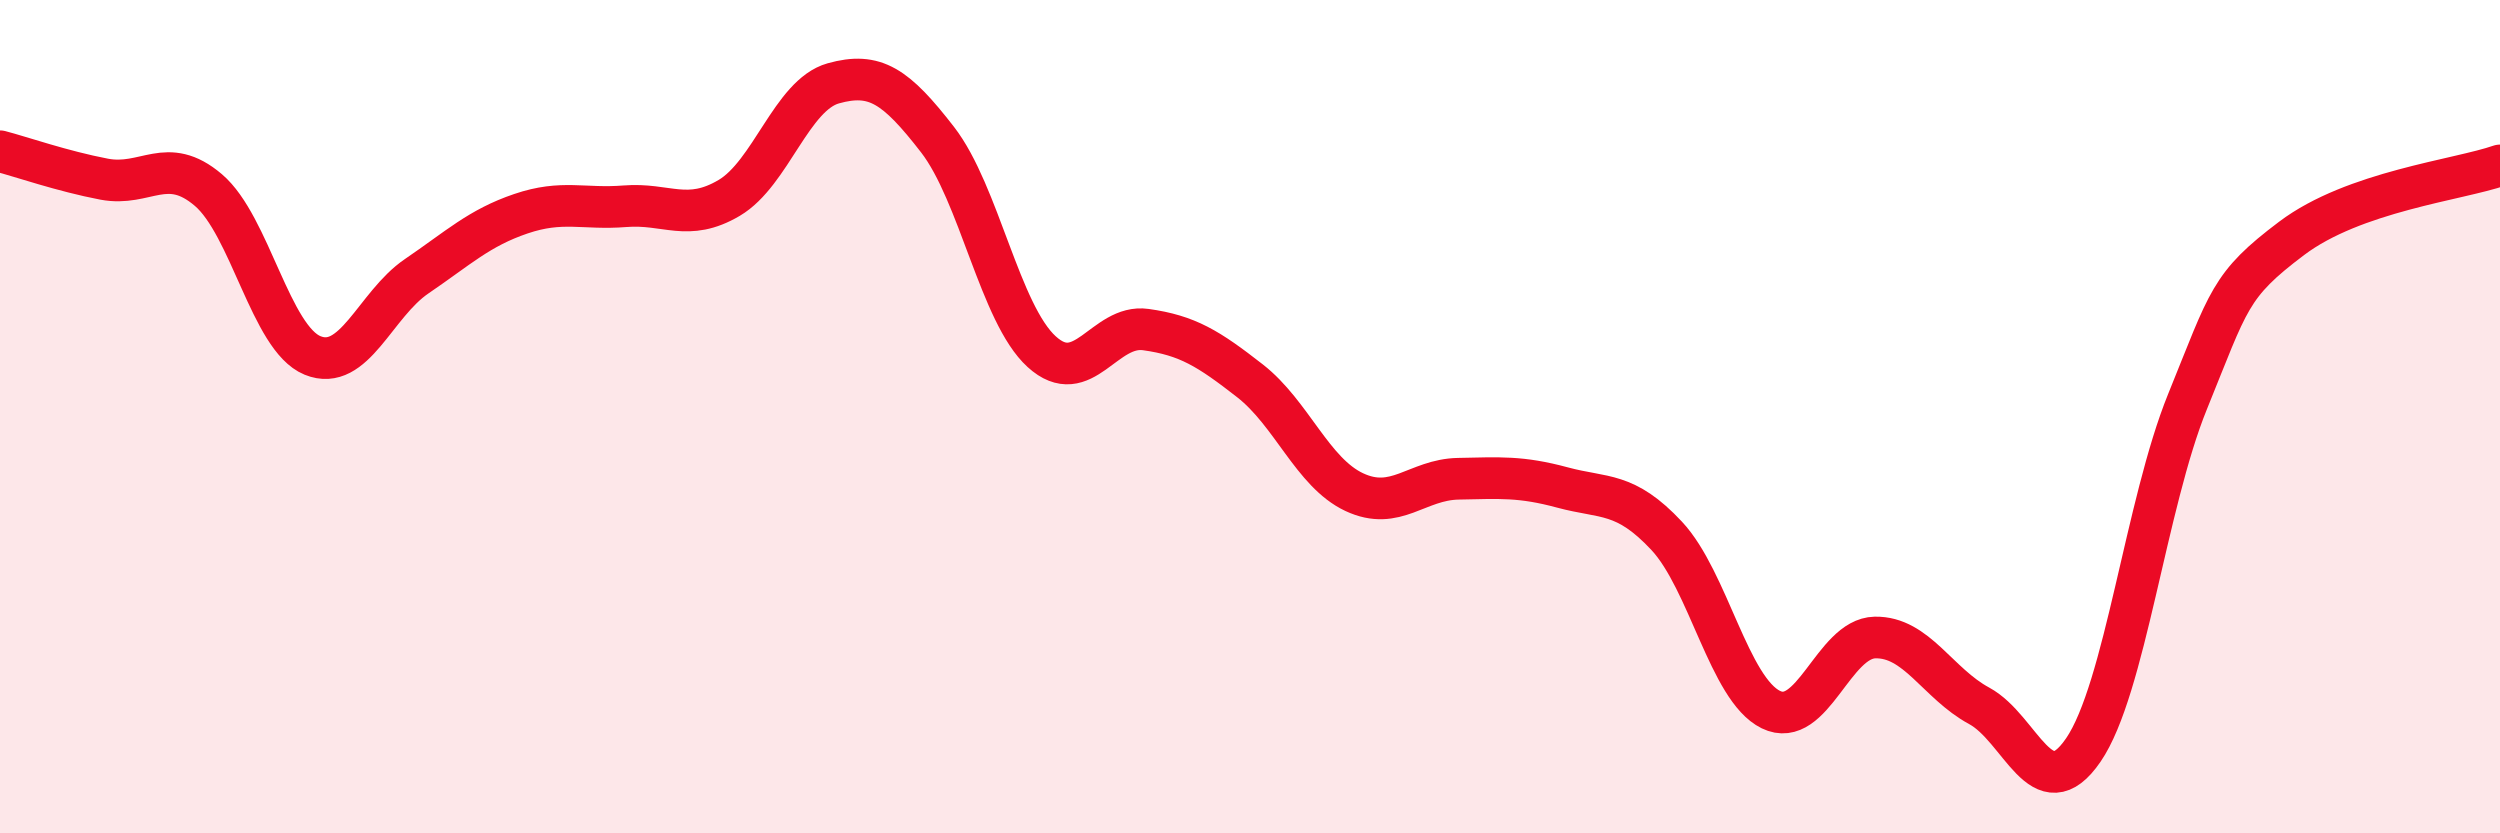
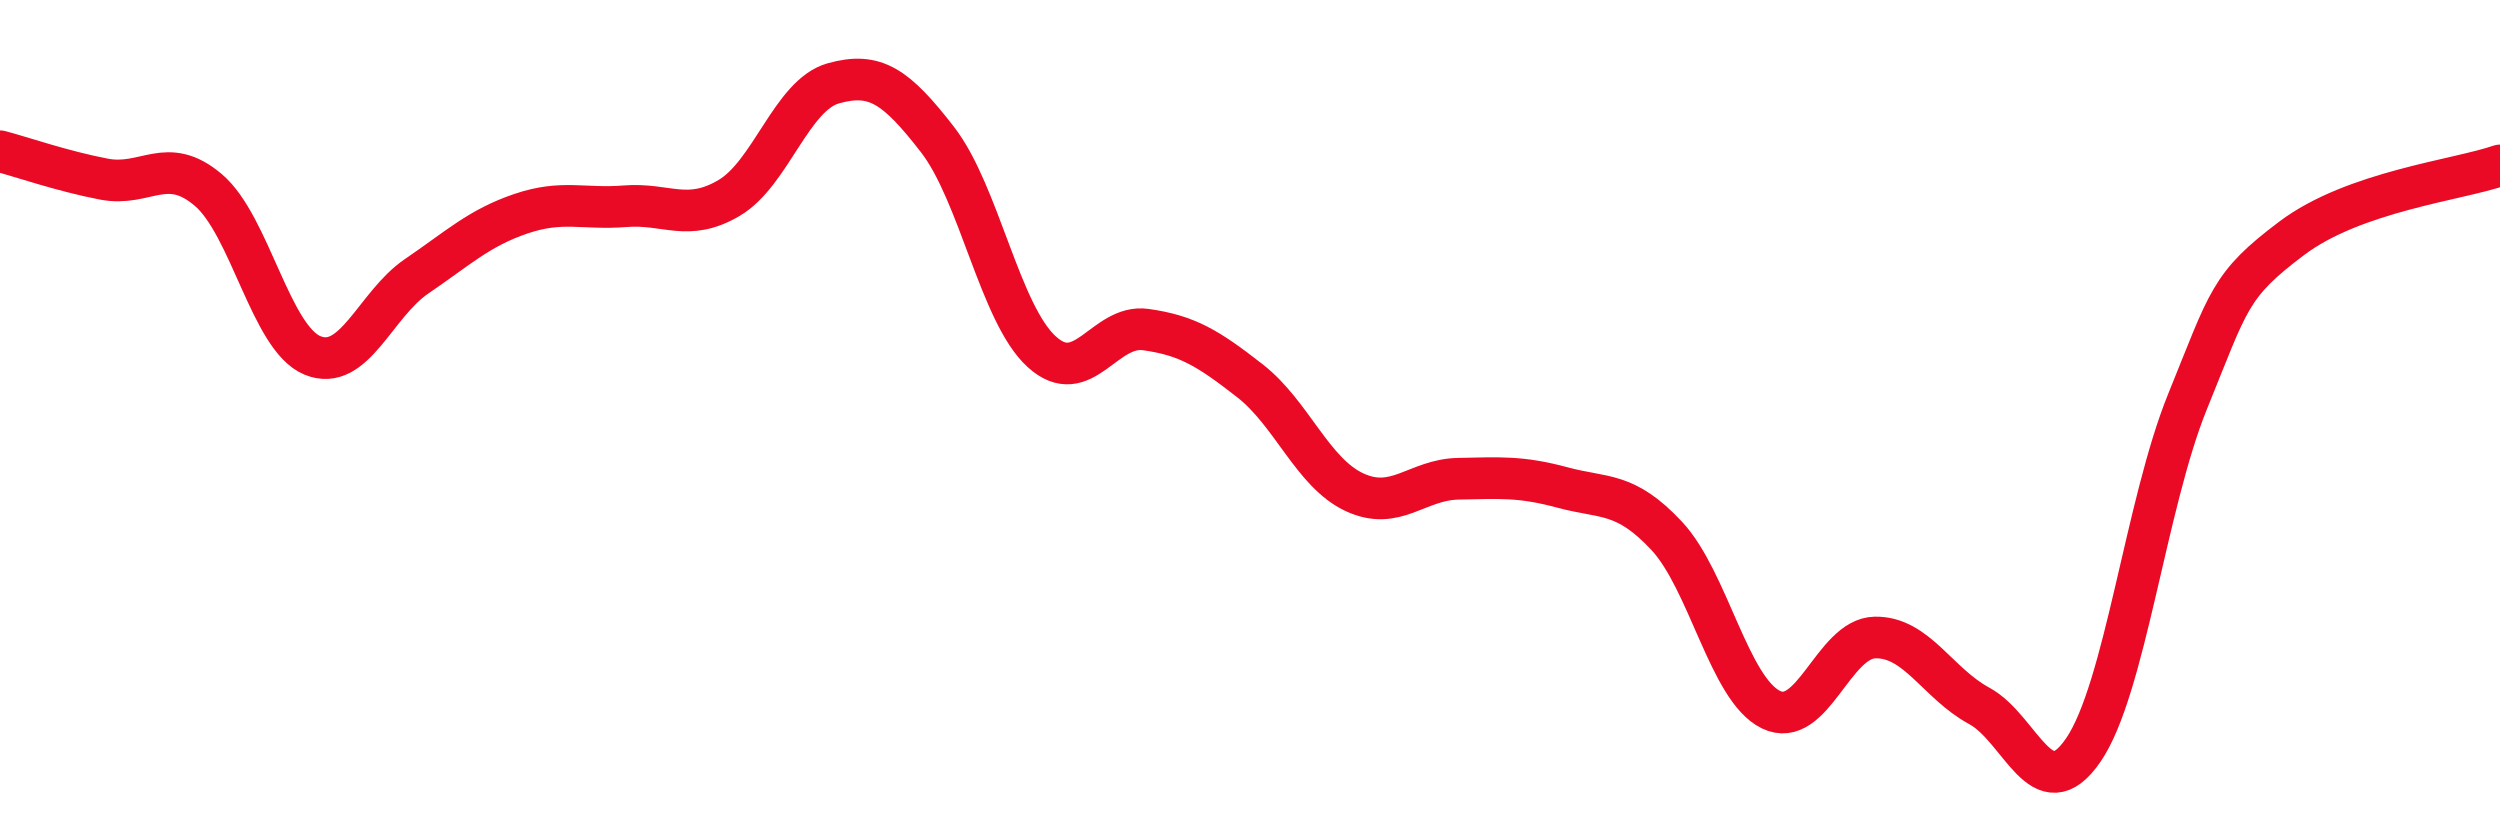
<svg xmlns="http://www.w3.org/2000/svg" width="60" height="20" viewBox="0 0 60 20">
-   <path d="M 0,3.63 C 0.5,3.76 1.5,4.11 2.5,4.3 C 3.5,4.49 4,3.71 5,4.56 C 6,5.41 6.5,8.12 7.5,8.53 C 8.5,8.94 9,7.31 10,6.63 C 11,5.95 11.5,5.47 12.5,5.13 C 13.5,4.79 14,5.03 15,4.95 C 16,4.87 16.5,5.34 17.5,4.75 C 18.5,4.16 19,2.28 20,2 C 21,1.72 21.5,2.06 22.5,3.35 C 23.5,4.64 24,7.53 25,8.44 C 26,9.35 26.5,7.77 27.5,7.91 C 28.5,8.05 29,8.36 30,9.14 C 31,9.92 31.5,11.34 32.5,11.81 C 33.5,12.28 34,11.51 35,11.49 C 36,11.47 36.5,11.43 37.5,11.7 C 38.5,11.97 39,11.79 40,12.86 C 41,13.93 41.5,16.54 42.5,17.03 C 43.5,17.52 44,15.32 45,15.3 C 46,15.28 46.5,16.4 47.5,16.94 C 48.5,17.48 49,19.46 50,18 C 51,16.54 51.5,12.1 52.5,9.64 C 53.5,7.18 53.5,6.85 55,5.72 C 56.5,4.59 59,4.32 60,3.97L60 20L0 20Z" fill="#EB0A25" opacity="0.1" stroke-linecap="round" stroke-linejoin="round" />
  <path d="M 0,3.63 C 0.5,3.76 1.5,4.11 2.5,4.3 C 3.5,4.49 4,3.71 5,4.56 C 6,5.41 6.5,8.12 7.5,8.53 C 8.5,8.94 9,7.31 10,6.63 C 11,5.95 11.5,5.47 12.5,5.13 C 13.5,4.79 14,5.03 15,4.95 C 16,4.87 16.5,5.34 17.5,4.75 C 18.5,4.16 19,2.28 20,2 C 21,1.72 21.5,2.06 22.5,3.35 C 23.5,4.64 24,7.53 25,8.44 C 26,9.35 26.5,7.77 27.5,7.91 C 28.5,8.05 29,8.36 30,9.14 C 31,9.92 31.5,11.34 32.5,11.81 C 33.5,12.28 34,11.51 35,11.49 C 36,11.47 36.5,11.43 37.5,11.7 C 38.5,11.97 39,11.79 40,12.86 C 41,13.93 41.5,16.54 42.5,17.03 C 43.5,17.52 44,15.32 45,15.3 C 46,15.28 46.5,16.4 47.5,16.94 C 48.5,17.48 49,19.46 50,18 C 51,16.54 51.5,12.1 52.5,9.64 C 53.5,7.18 53.5,6.85 55,5.72 C 56.5,4.59 59,4.32 60,3.97" stroke="#EB0A25" stroke-width="1" fill="none" stroke-linecap="round" stroke-linejoin="round" />
</svg>